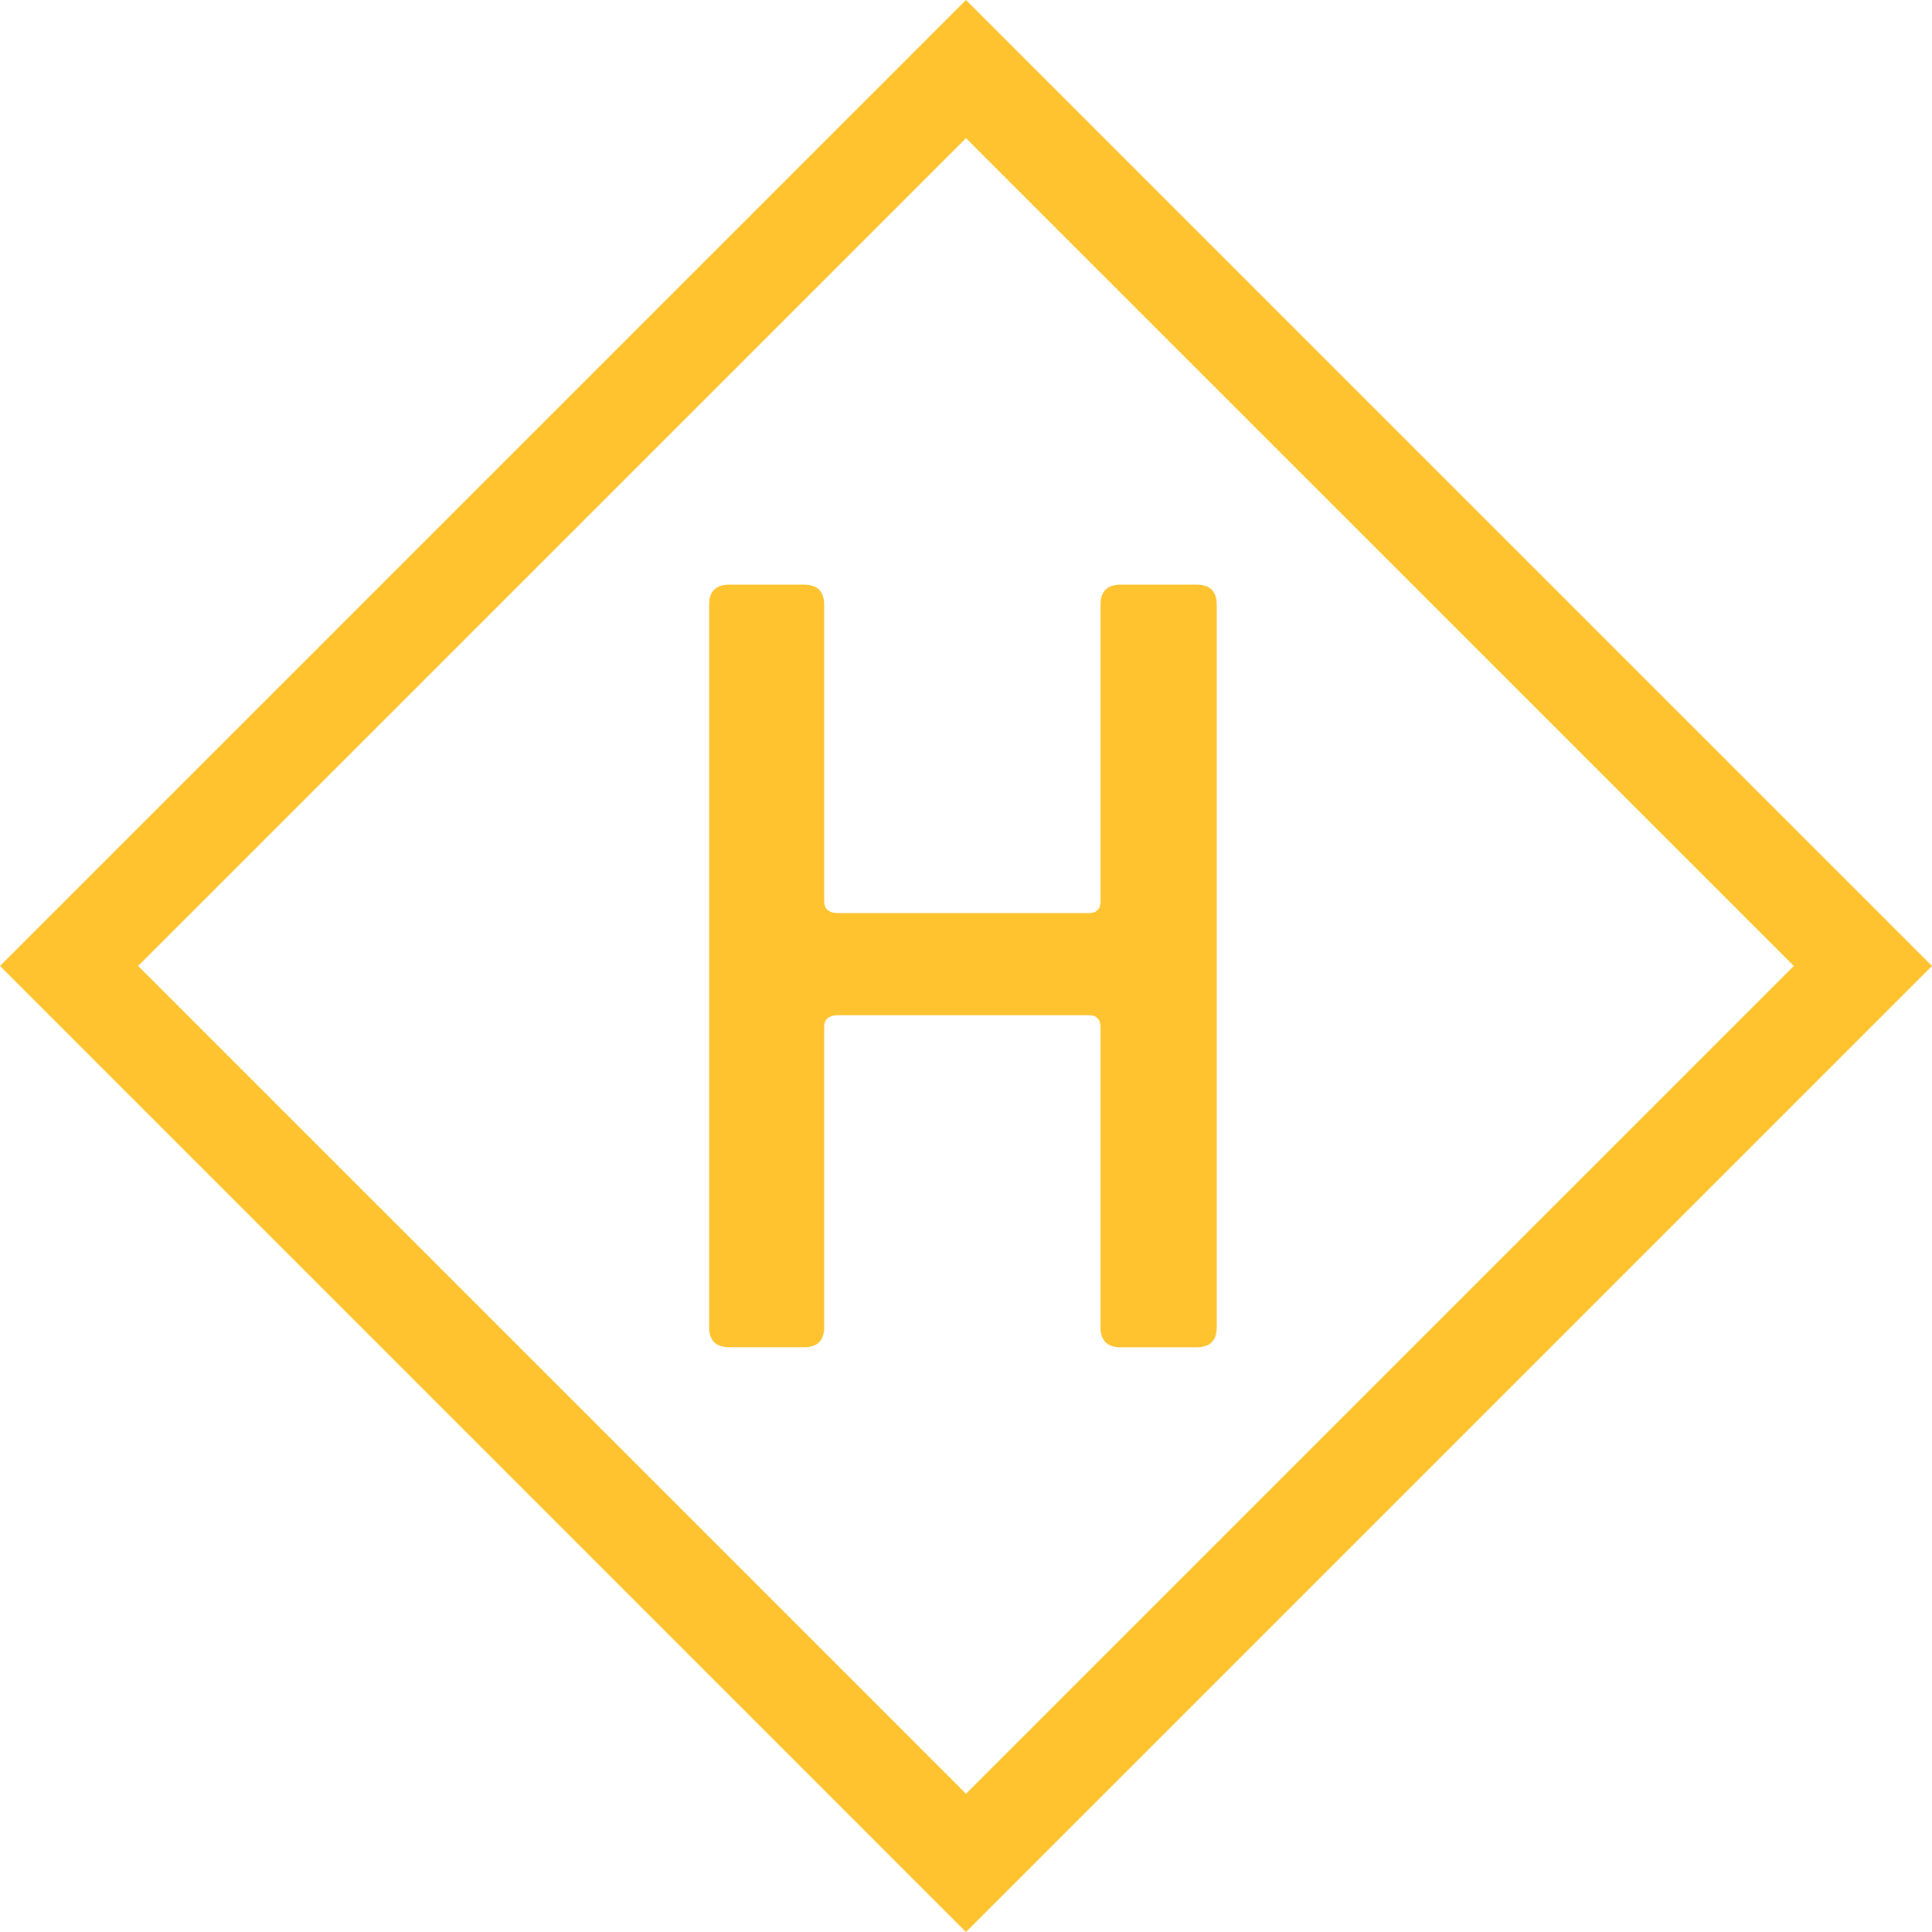
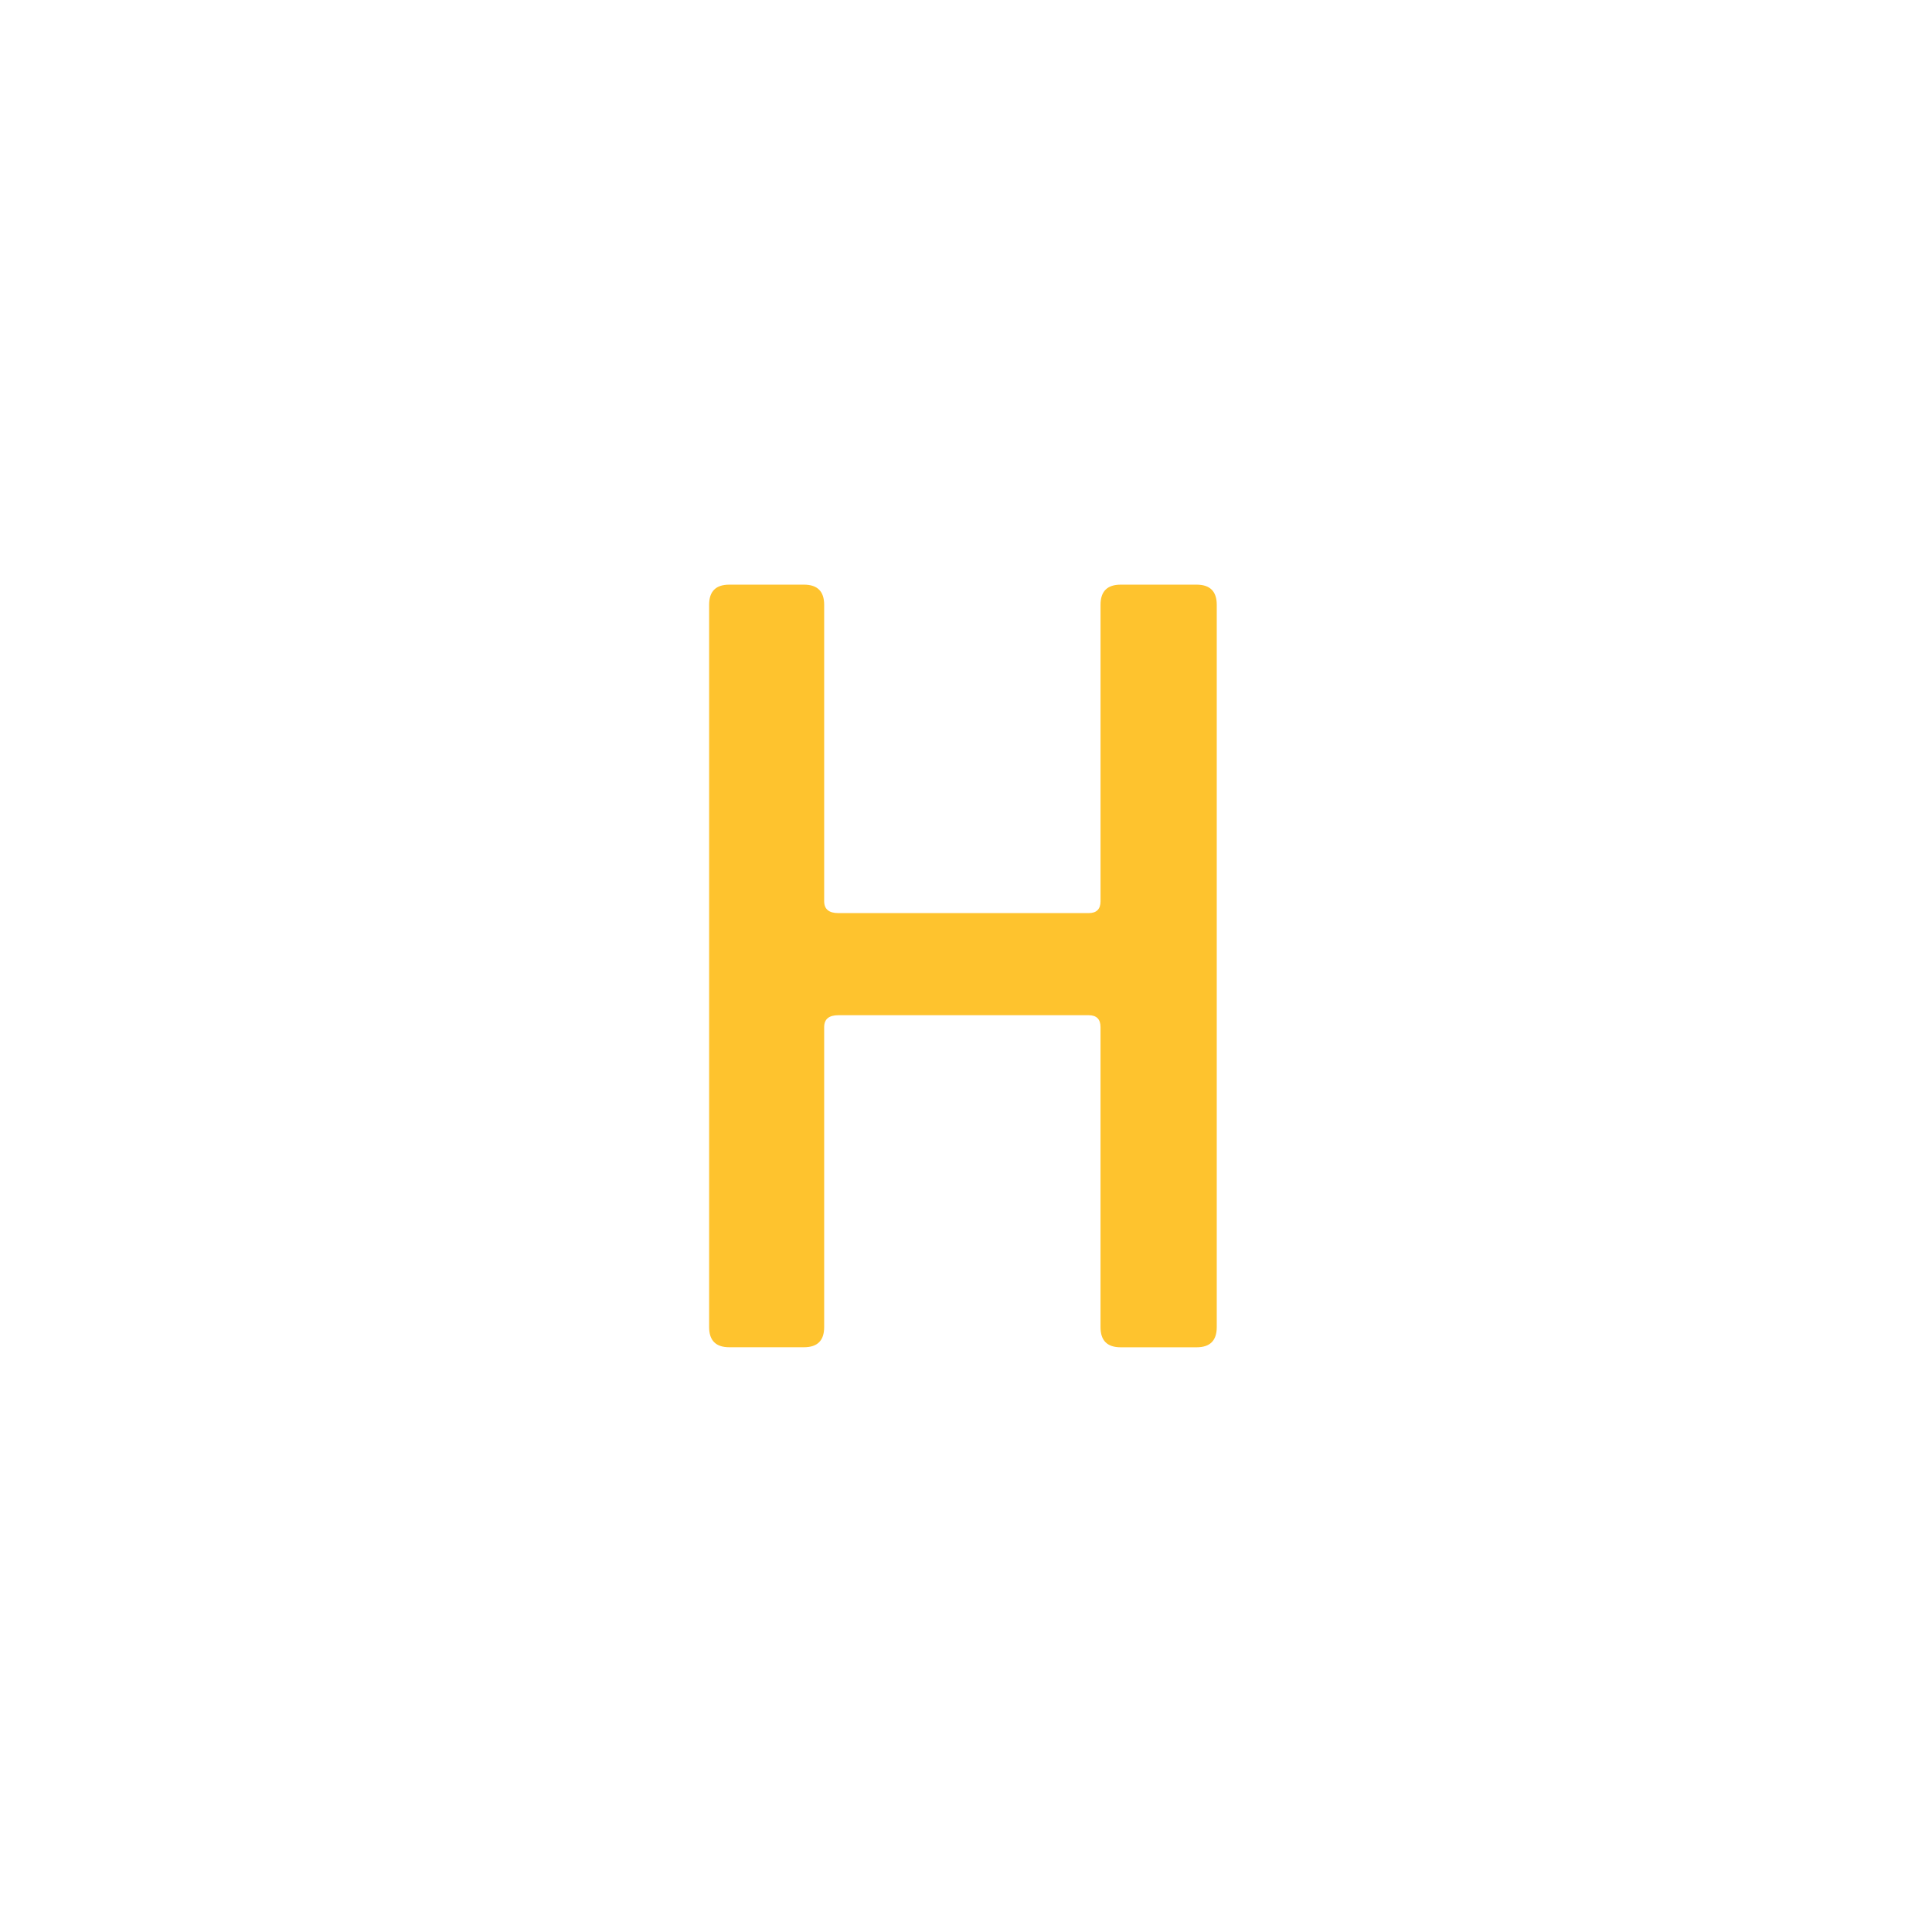
<svg xmlns="http://www.w3.org/2000/svg" width="260" height="260" viewBox="0 0 260 260" fill="none">
-   <path d="M129.999 0L0 129.994L129.999 260L260 129.994L129.999 0ZM18.594 129.994L129.999 18.597L241.402 129.994L129.999 241.393L18.594 129.994Z" fill="#FEC32E" />
  <path d="M161.033 78.679H150.82C149.008 78.679 148.103 79.584 148.105 81.392V121.285C148.105 122.348 147.573 122.88 146.509 122.881H112.828C111.551 122.881 110.913 122.349 110.913 121.285V81.392C110.913 79.585 110.008 78.681 108.2 78.679H98.144C96.333 78.679 95.429 79.584 95.431 81.392V178.594C95.431 180.402 96.335 181.306 98.144 181.306H108.2C110.01 181.306 110.914 180.402 110.913 178.594V138.219C110.913 137.155 111.551 136.623 112.828 136.623H146.507C147.57 136.623 148.102 137.155 148.102 138.219V178.601C148.102 180.409 149.007 181.313 150.818 181.313H161.033C162.84 181.313 163.745 180.409 163.746 178.601V81.392C163.746 79.585 162.842 78.681 161.033 78.679Z" fill="#FEC32E" />
</svg>